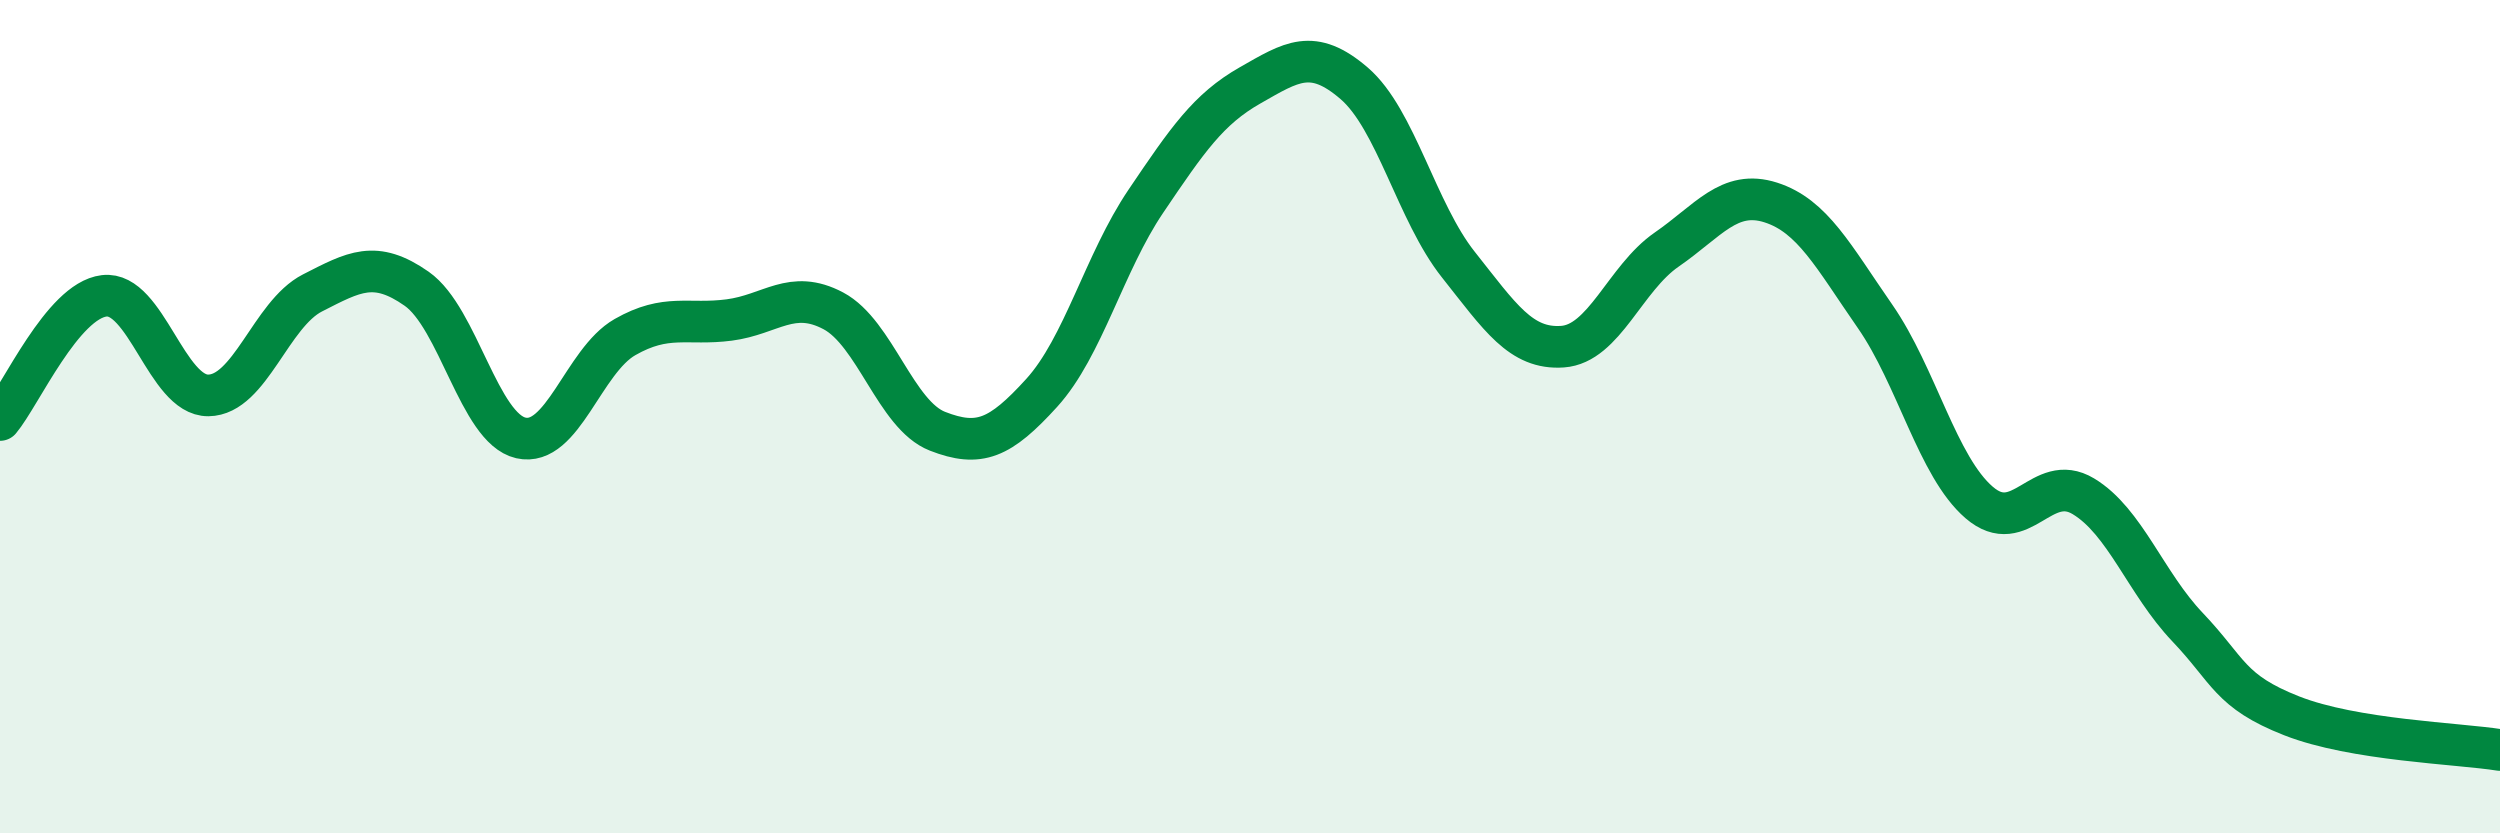
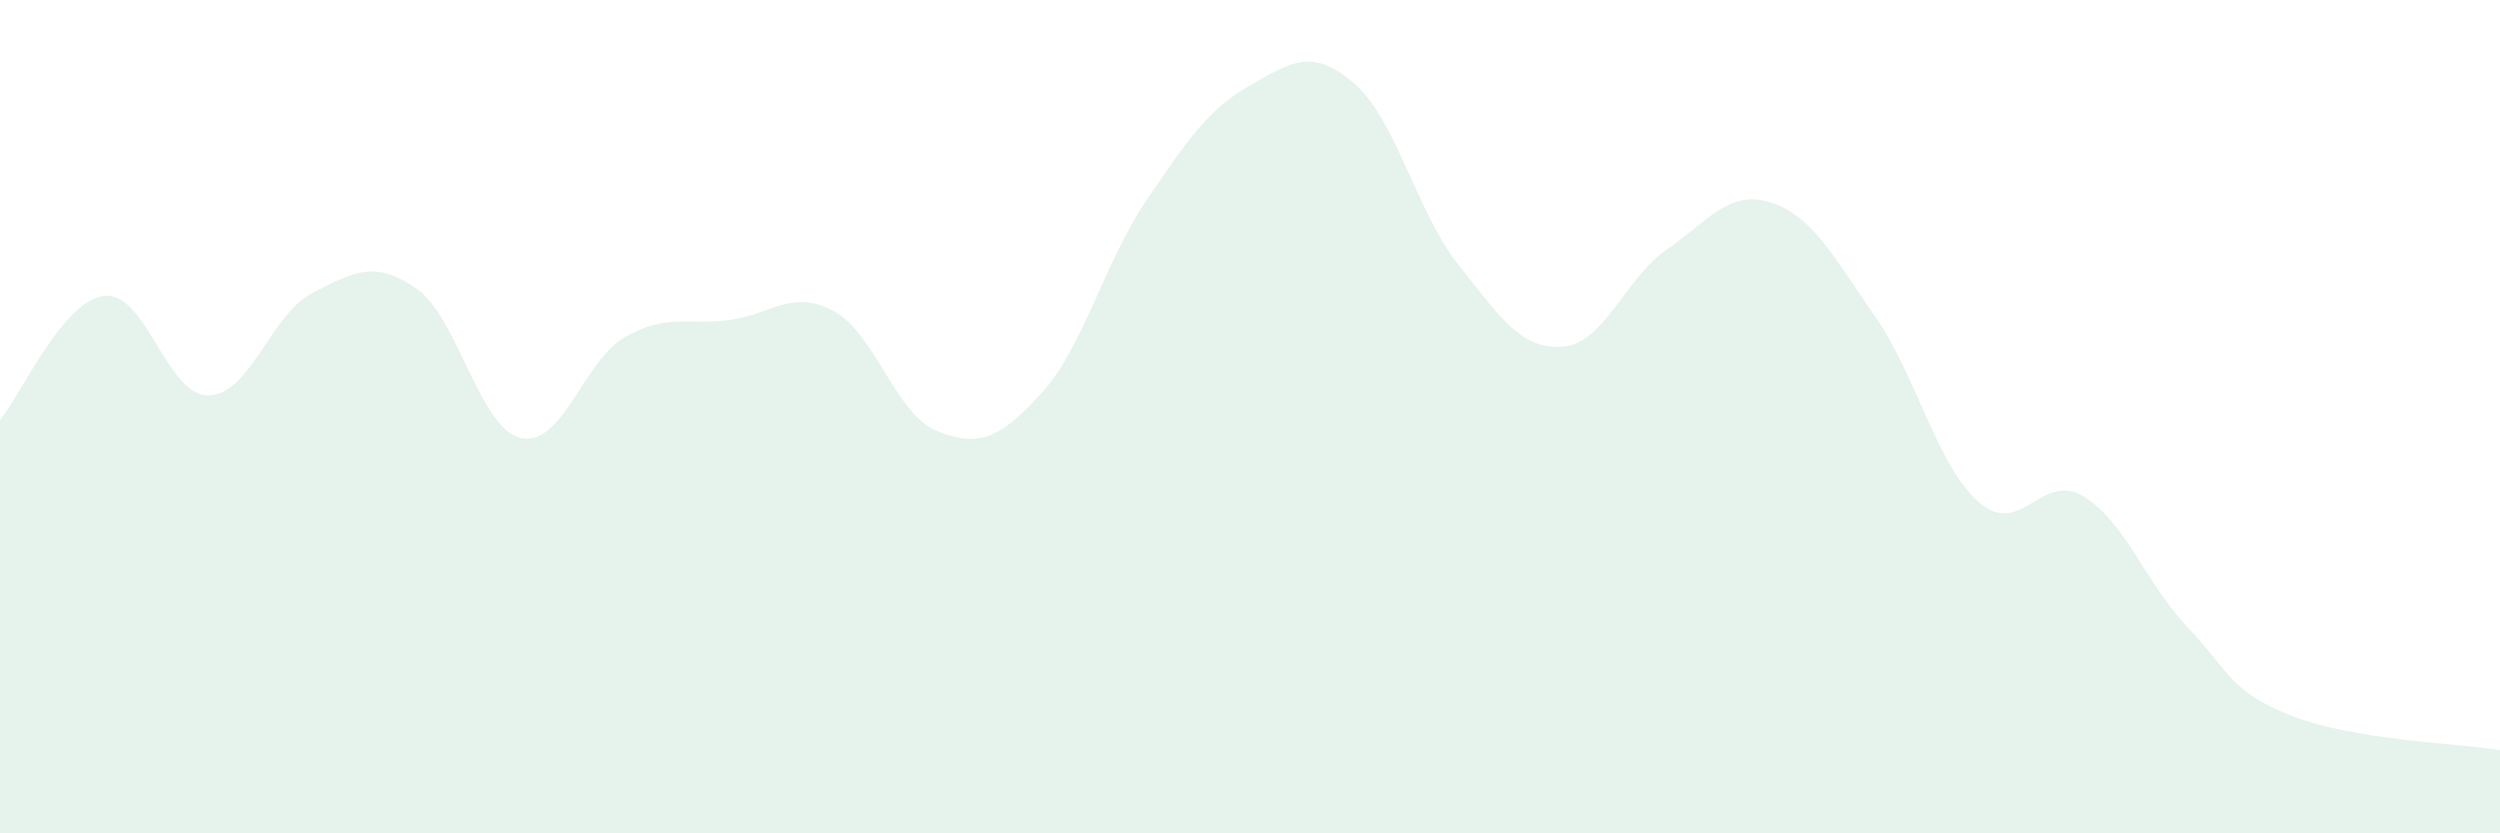
<svg xmlns="http://www.w3.org/2000/svg" width="60" height="20" viewBox="0 0 60 20">
  <path d="M 0,10.08 C 0.5,9.48 1.5,7.22 2.5,7.1 C 3.5,6.98 4,9.5 5,9.49 C 6,9.48 6.5,7.54 7.5,7.03 C 8.5,6.52 9,6.23 10,6.93 C 11,7.63 11.5,10.28 12.5,10.51 C 13.5,10.74 14,8.66 15,8.09 C 16,7.52 16.5,7.81 17.5,7.68 C 18.5,7.55 19,6.93 20,7.46 C 21,7.99 21.5,9.96 22.5,10.35 C 23.5,10.74 24,10.53 25,9.43 C 26,8.33 26.5,6.31 27.5,4.83 C 28.5,3.35 29,2.62 30,2.05 C 31,1.48 31.5,1.14 32.5,2 C 33.5,2.86 34,5.09 35,6.35 C 36,7.61 36.5,8.39 37.5,8.32 C 38.5,8.25 39,6.68 40,5.99 C 41,5.3 41.5,4.54 42.5,4.86 C 43.5,5.18 44,6.15 45,7.59 C 46,9.03 46.5,11.2 47.5,12.06 C 48.5,12.92 49,11.31 50,11.91 C 51,12.51 51.5,14 52.5,15.05 C 53.5,16.1 53.5,16.59 55,17.18 C 56.5,17.77 59,17.84 60,18L60 20L0 20Z" fill="#008740" opacity="0.1" stroke-linecap="round" stroke-linejoin="round" />
-   <path d="M 0,10.08 C 0.5,9.48 1.5,7.22 2.5,7.1 C 3.5,6.98 4,9.5 5,9.49 C 6,9.48 6.5,7.54 7.5,7.03 C 8.5,6.52 9,6.23 10,6.93 C 11,7.63 11.5,10.28 12.5,10.51 C 13.5,10.74 14,8.66 15,8.09 C 16,7.52 16.5,7.81 17.5,7.68 C 18.5,7.55 19,6.93 20,7.46 C 21,7.99 21.5,9.96 22.5,10.35 C 23.5,10.74 24,10.53 25,9.43 C 26,8.33 26.5,6.31 27.5,4.83 C 28.5,3.35 29,2.62 30,2.05 C 31,1.48 31.5,1.14 32.5,2 C 33.5,2.86 34,5.09 35,6.35 C 36,7.61 36.5,8.39 37.5,8.32 C 38.5,8.25 39,6.68 40,5.99 C 41,5.3 41.5,4.54 42.5,4.86 C 43.5,5.18 44,6.15 45,7.59 C 46,9.03 46.5,11.2 47.5,12.06 C 48.5,12.92 49,11.31 50,11.91 C 51,12.51 51.5,14 52.5,15.05 C 53.5,16.1 53.5,16.59 55,17.18 C 56.5,17.77 59,17.84 60,18" stroke="#008740" stroke-width="1" fill="none" stroke-linecap="round" stroke-linejoin="round" />
</svg>